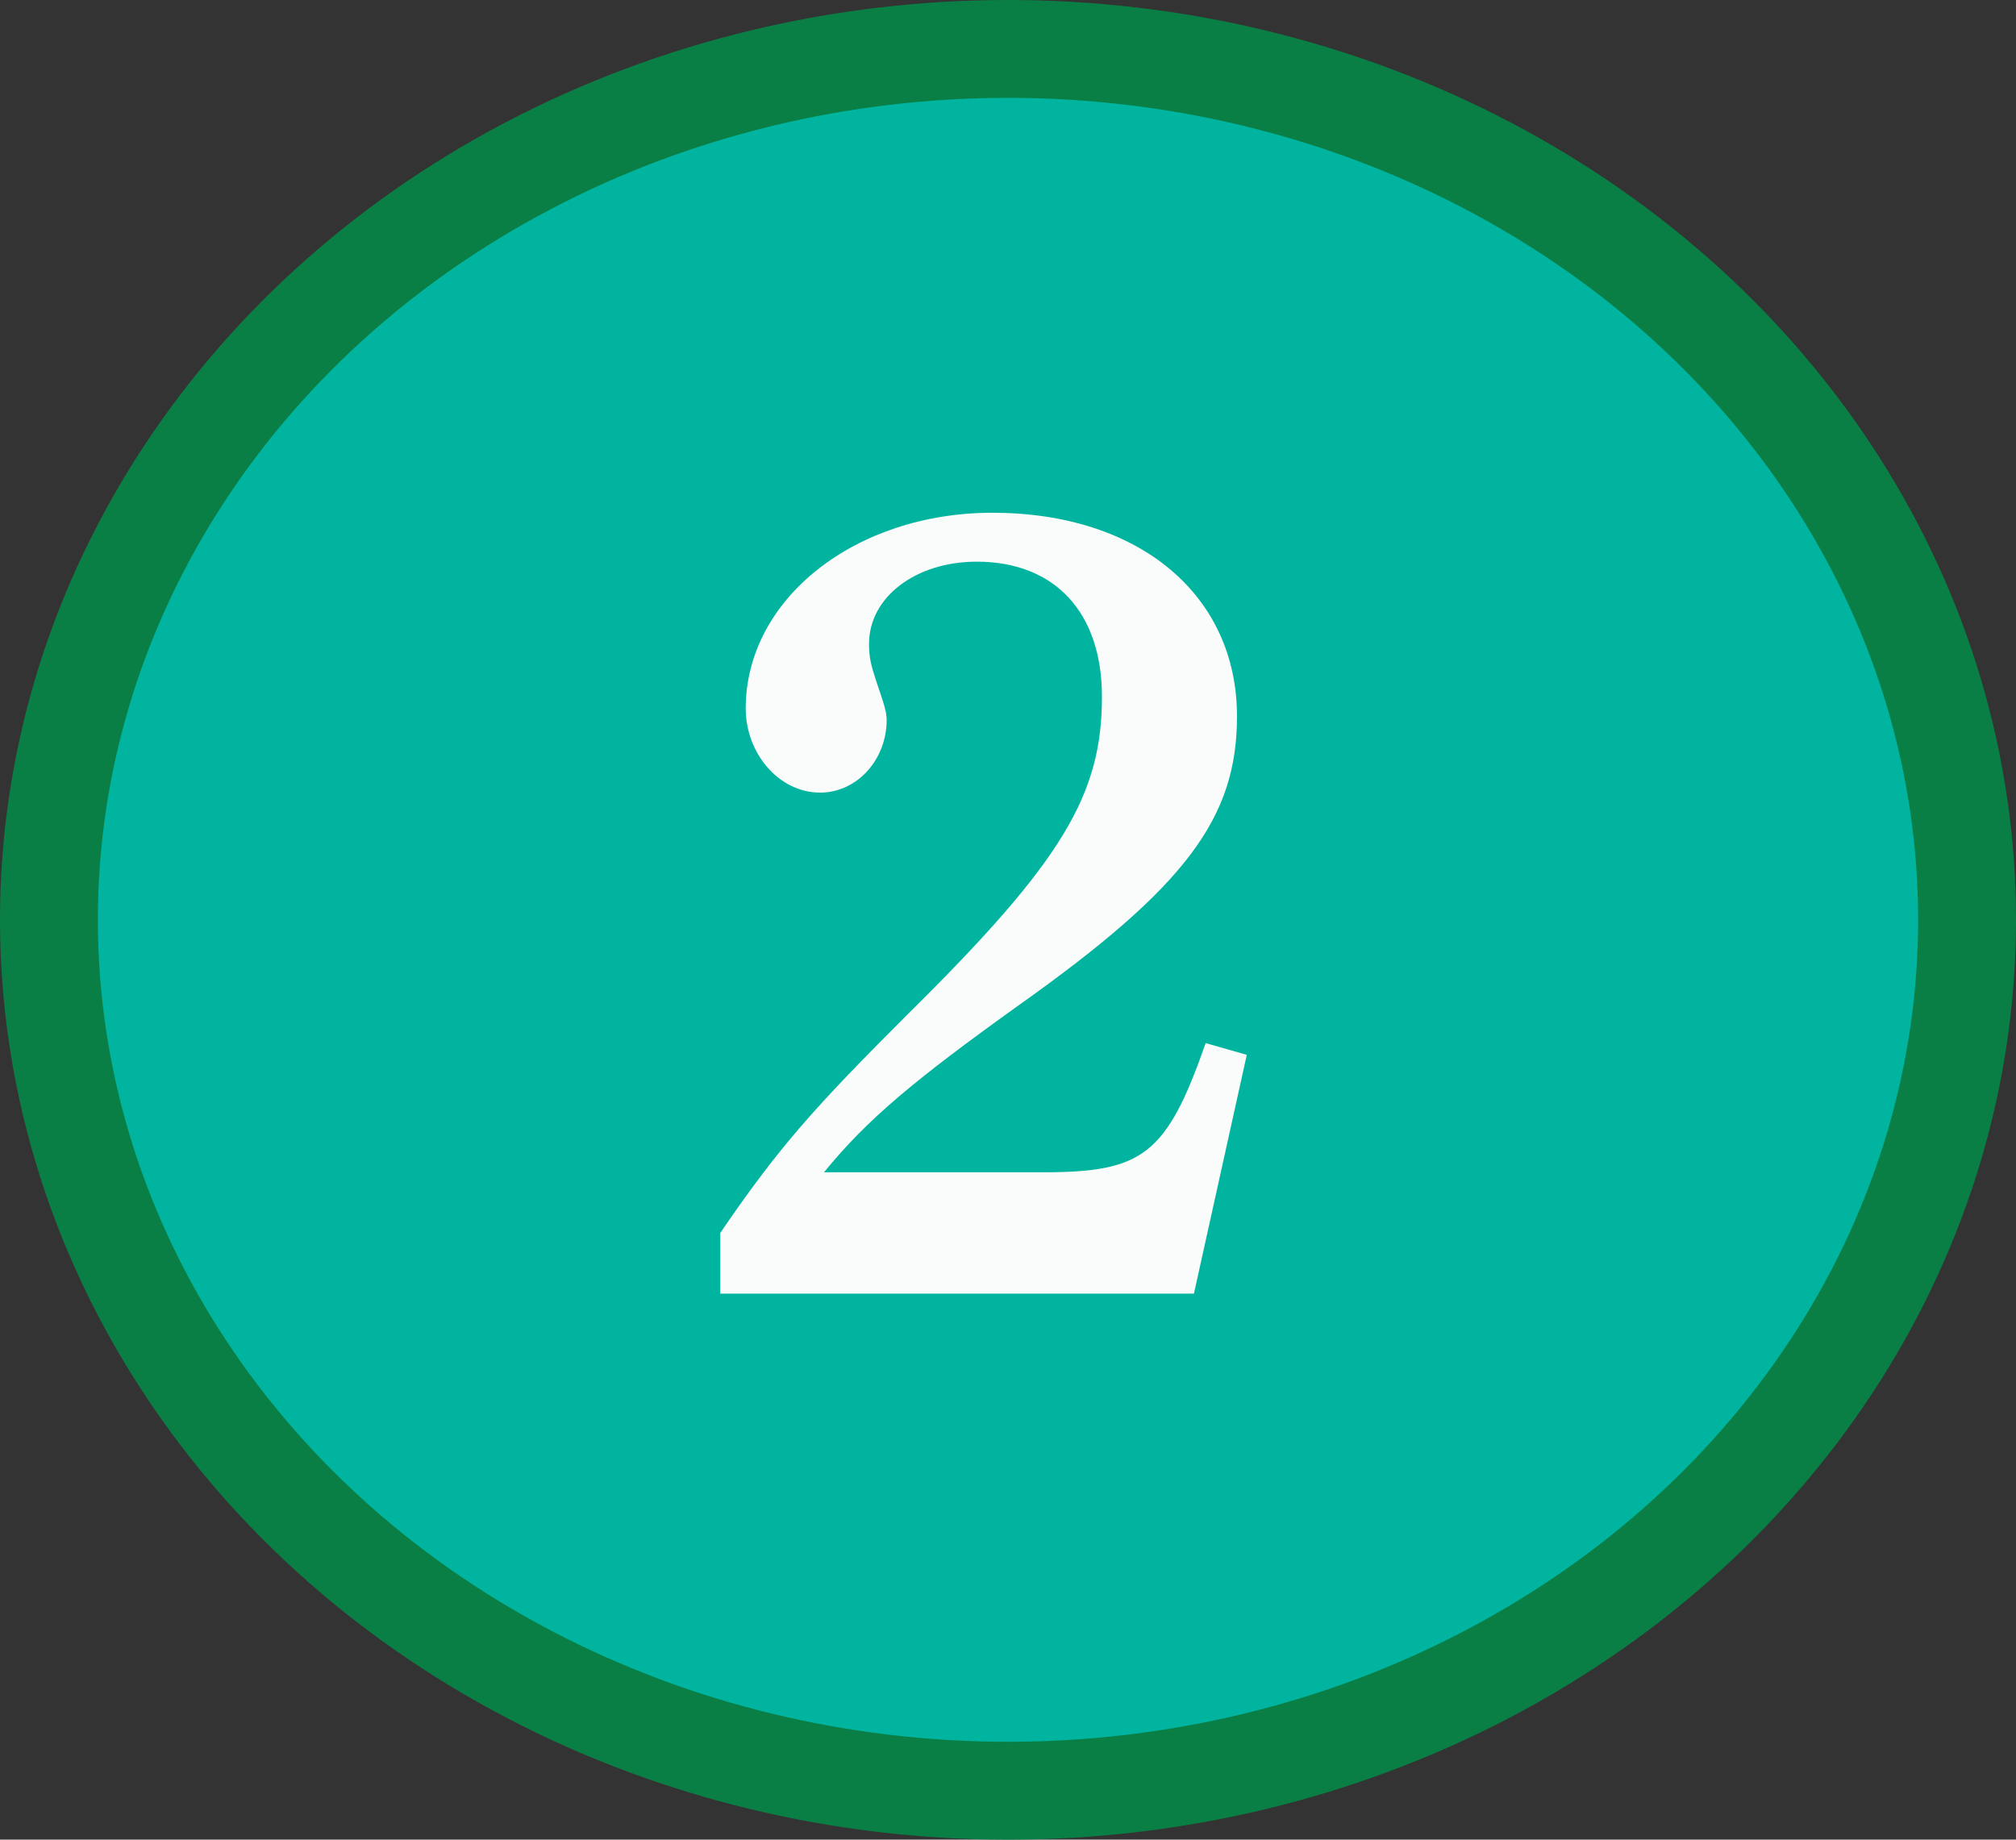
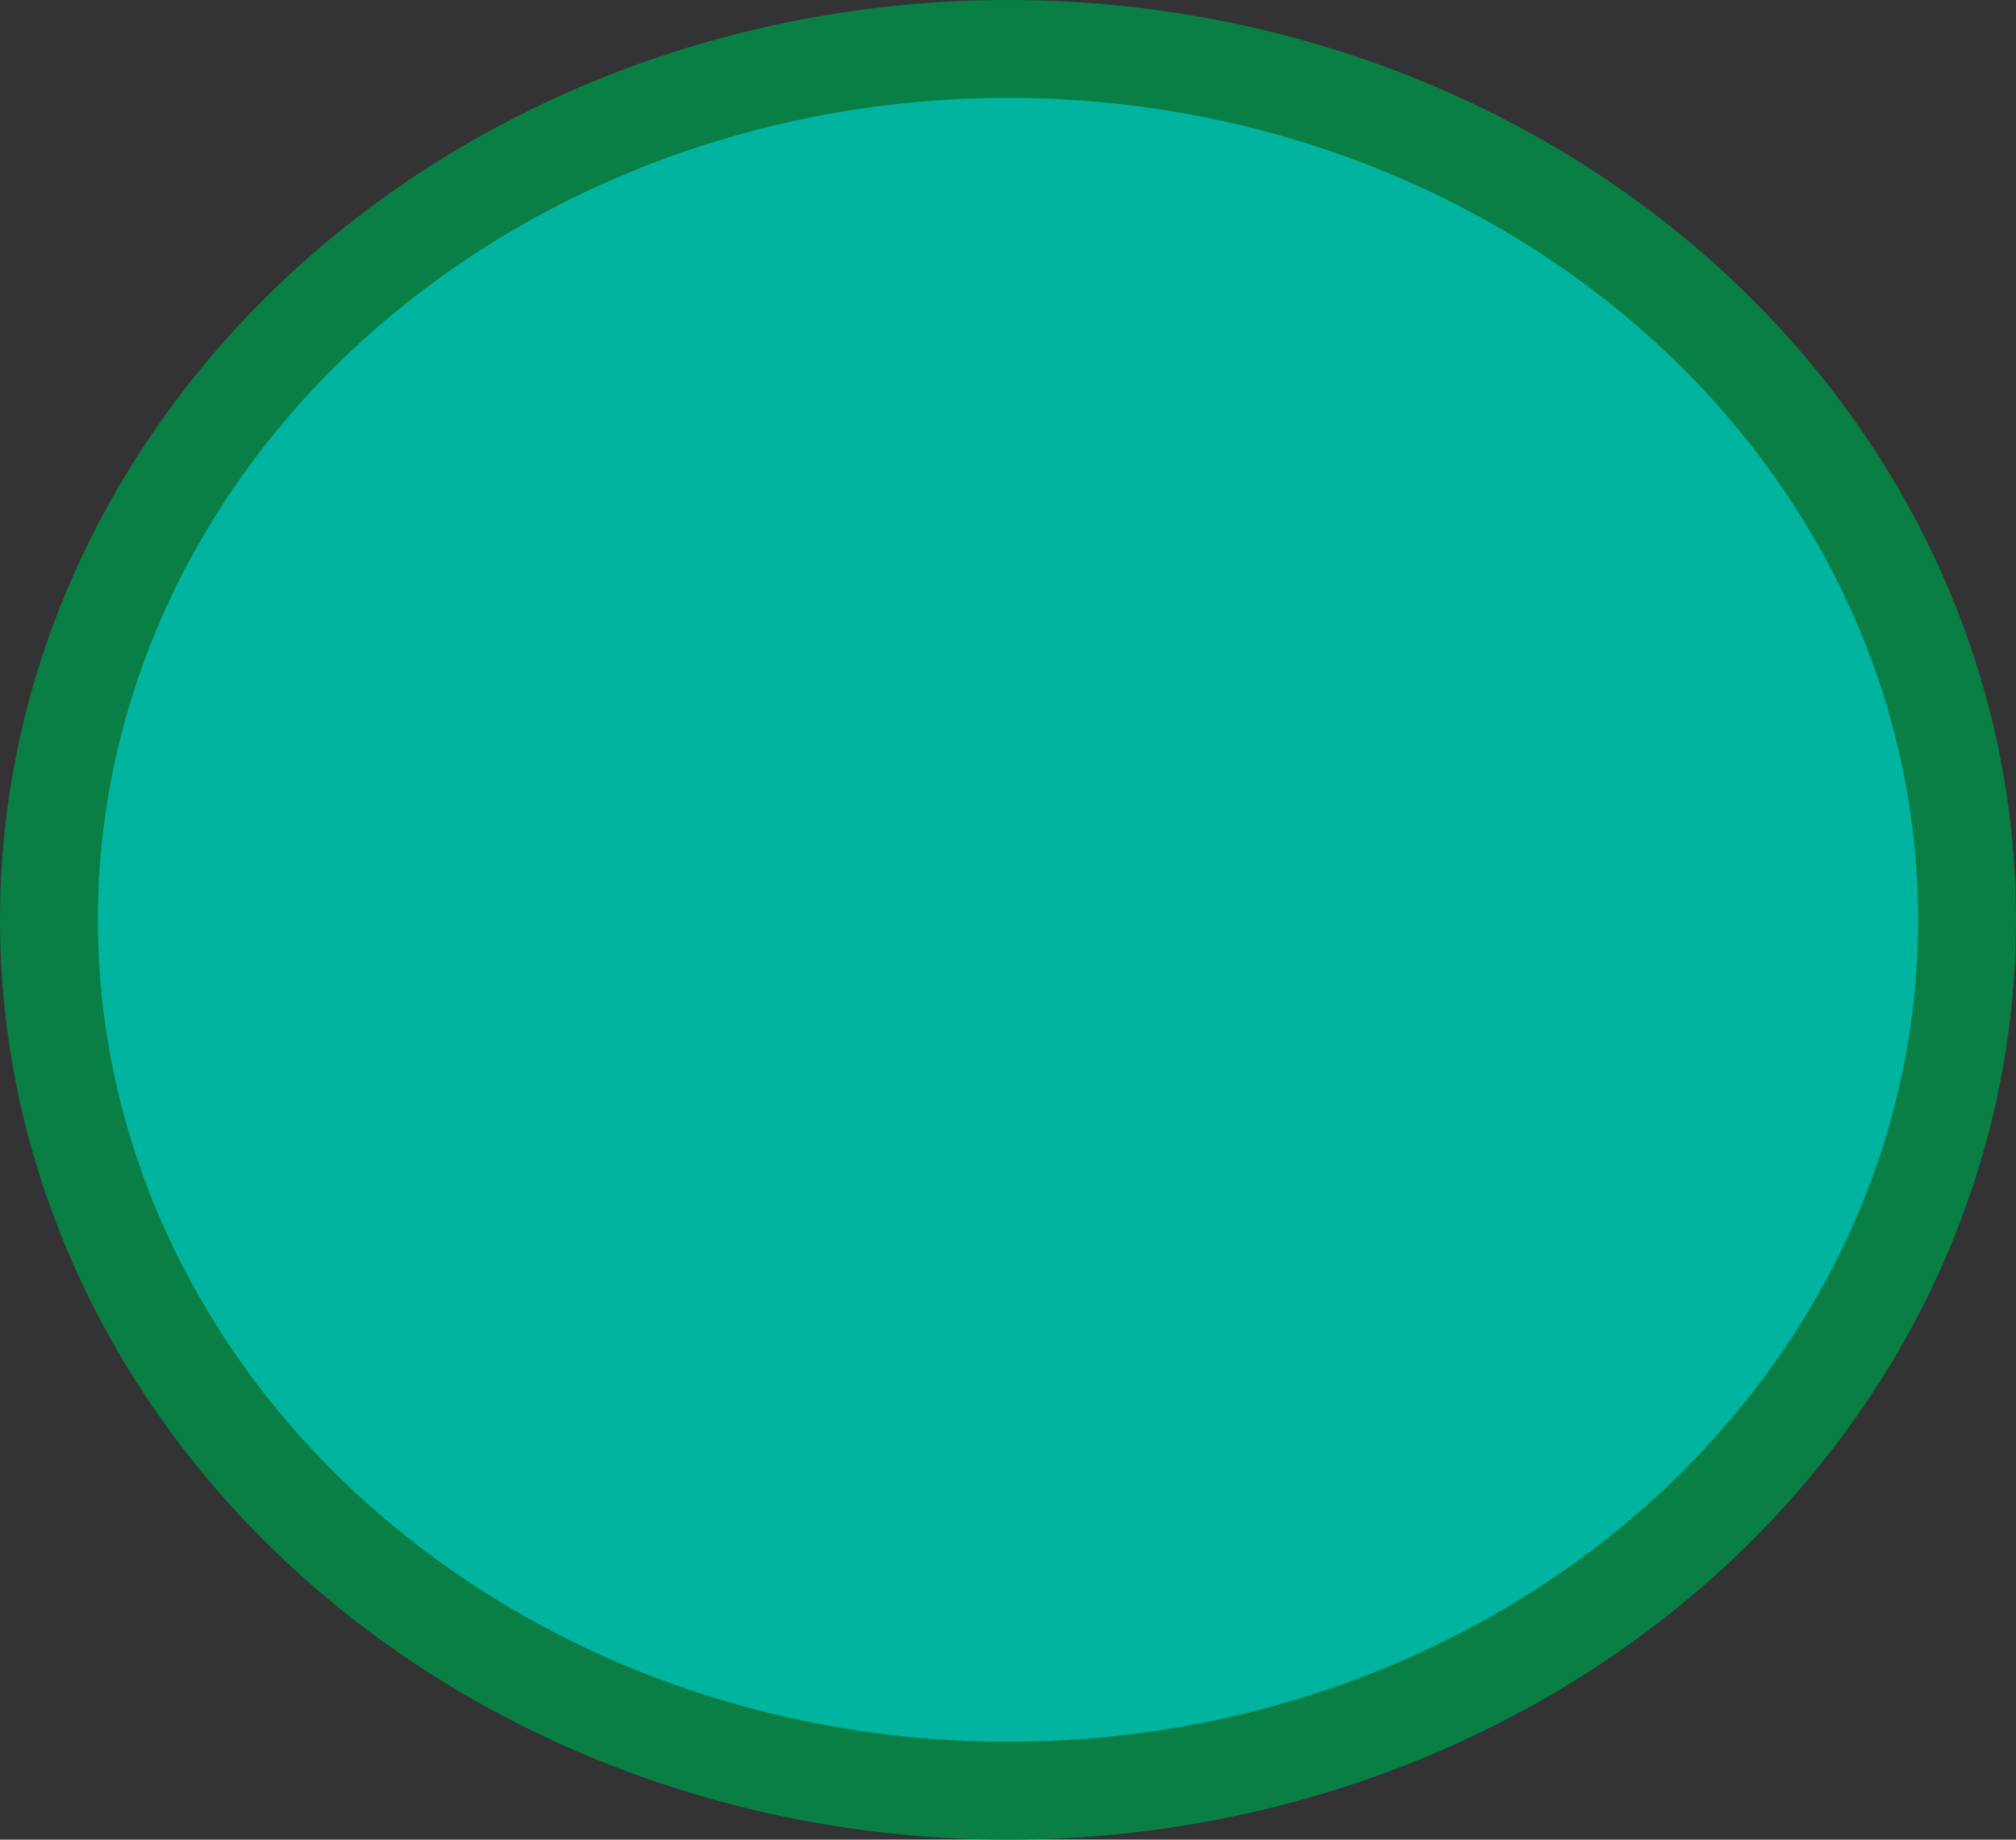
<svg xmlns="http://www.w3.org/2000/svg" version="1.1" id="_イヤー_1" x="0px" y="0px" viewBox="0 0 103 94" style="enable-background:new 0 0 103 94;" xml:space="preserve">
  <rect x="0" y="0" width="103" height="94" fill="#333333" stroke="none" />
  <style type="text/css">
	.st0{fill:#00B49F;stroke:#0A7F45;stroke-width:5;stroke-miterlimit:10;}
	.st1{fill:#FAFCFB;}
	.st2{fill:none;stroke:#0A7F45;stroke-linejoin:round;}
</style>
  <ellipse class="st0" cx="51.5" cy="47" rx="49" ry="44.5" />
-   <path class="st1" d="M36.8,63c3-4.4,4.8-6.4,9.6-11.2c7.9-7.8,9.9-11.2,9.9-16.2c0-4.3-2.4-6.9-6.4-6.9c-3.1,0-5.5,1.8-5.5,4.2  c0,0.7,0.1,1.1,0.4,2c0.3,0.9,0.5,1.4,0.5,1.9c0,2-1.5,3.7-3.4,3.7c-2.1,0-3.8-2-3.8-4.3c0-5.6,5.6-10,12.6-10  c7.5,0,12.5,4.2,12.5,10.4c0,5.2-2.6,8.7-11.2,14.8c-5.3,3.8-7.7,5.8-9.9,8.5h11.2c5.1,0,6.3-0.9,8.3-6.6l2.1,0.6L61,66.1H36.8  L36.8,63L36.8,63z" />
  <ellipse class="st2" cx="51.5" cy="47" rx="48.5" ry="44" />
</svg>